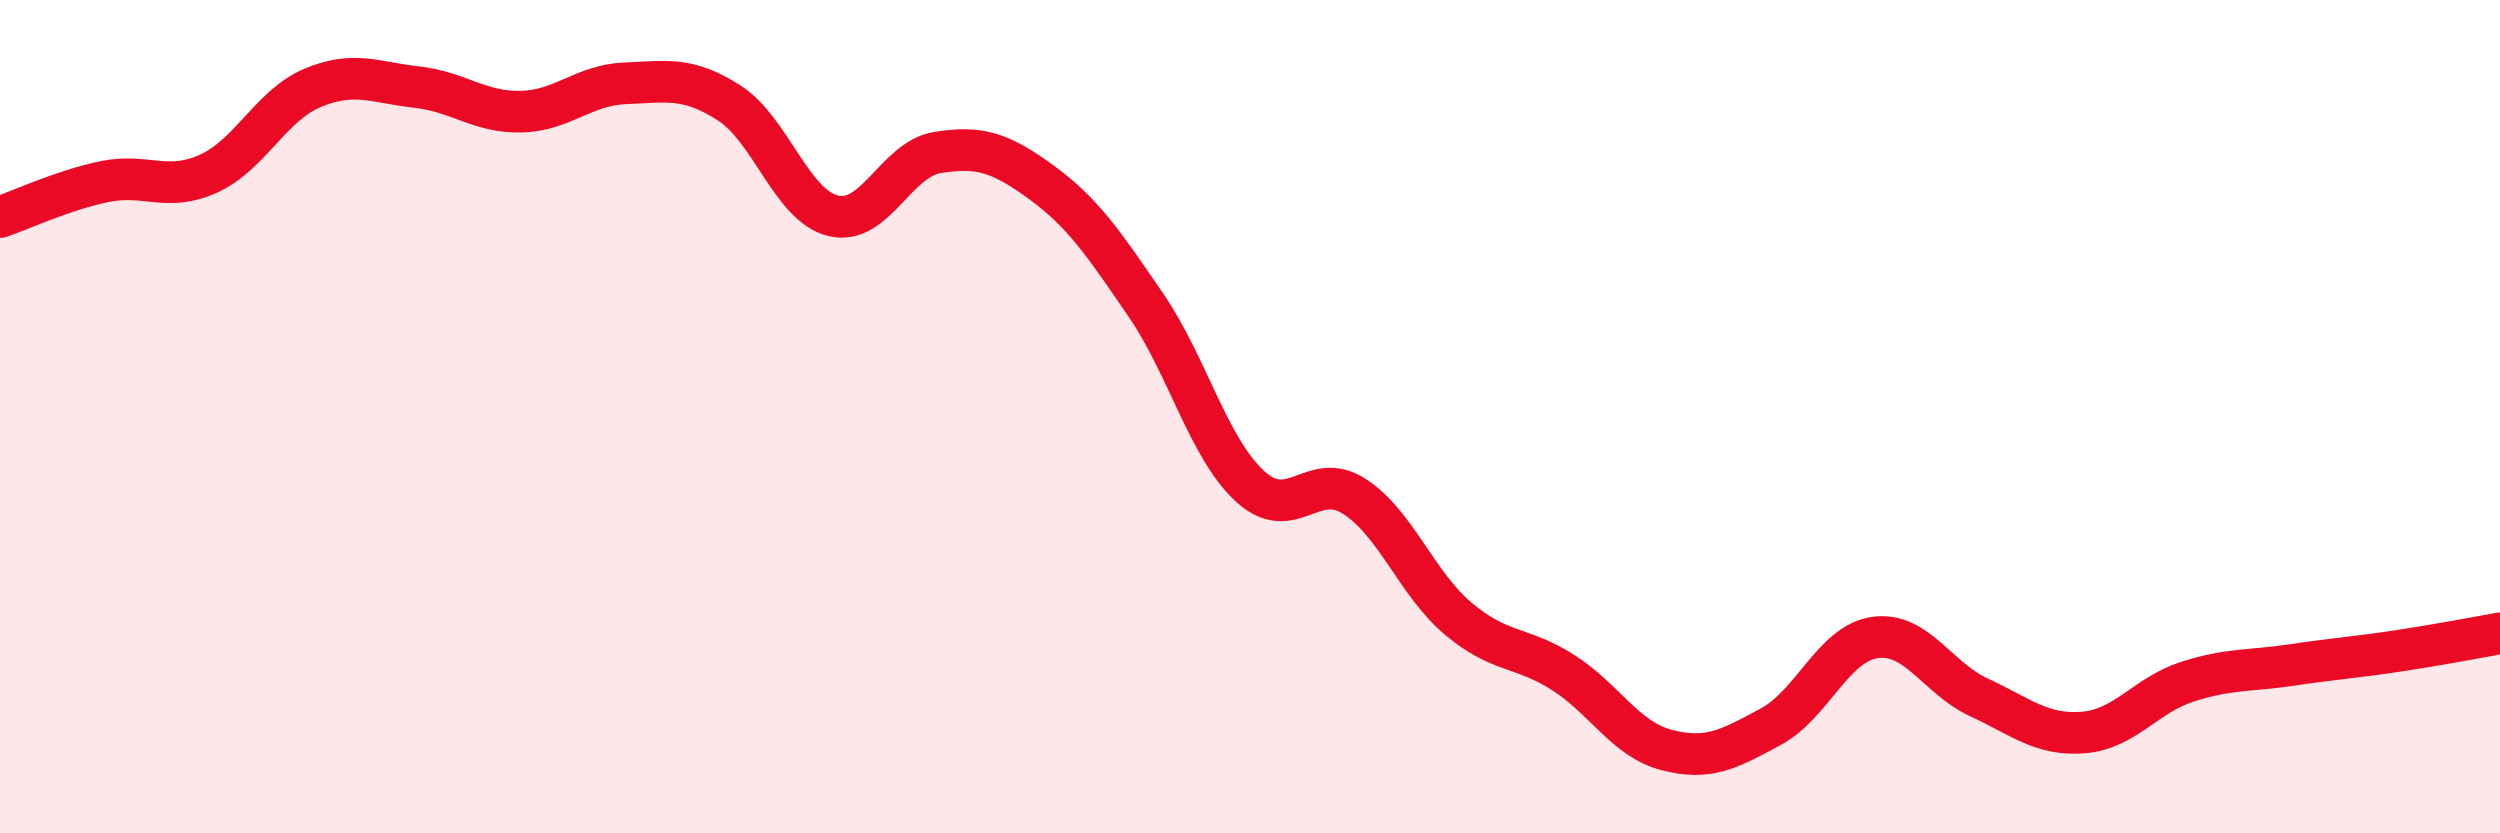
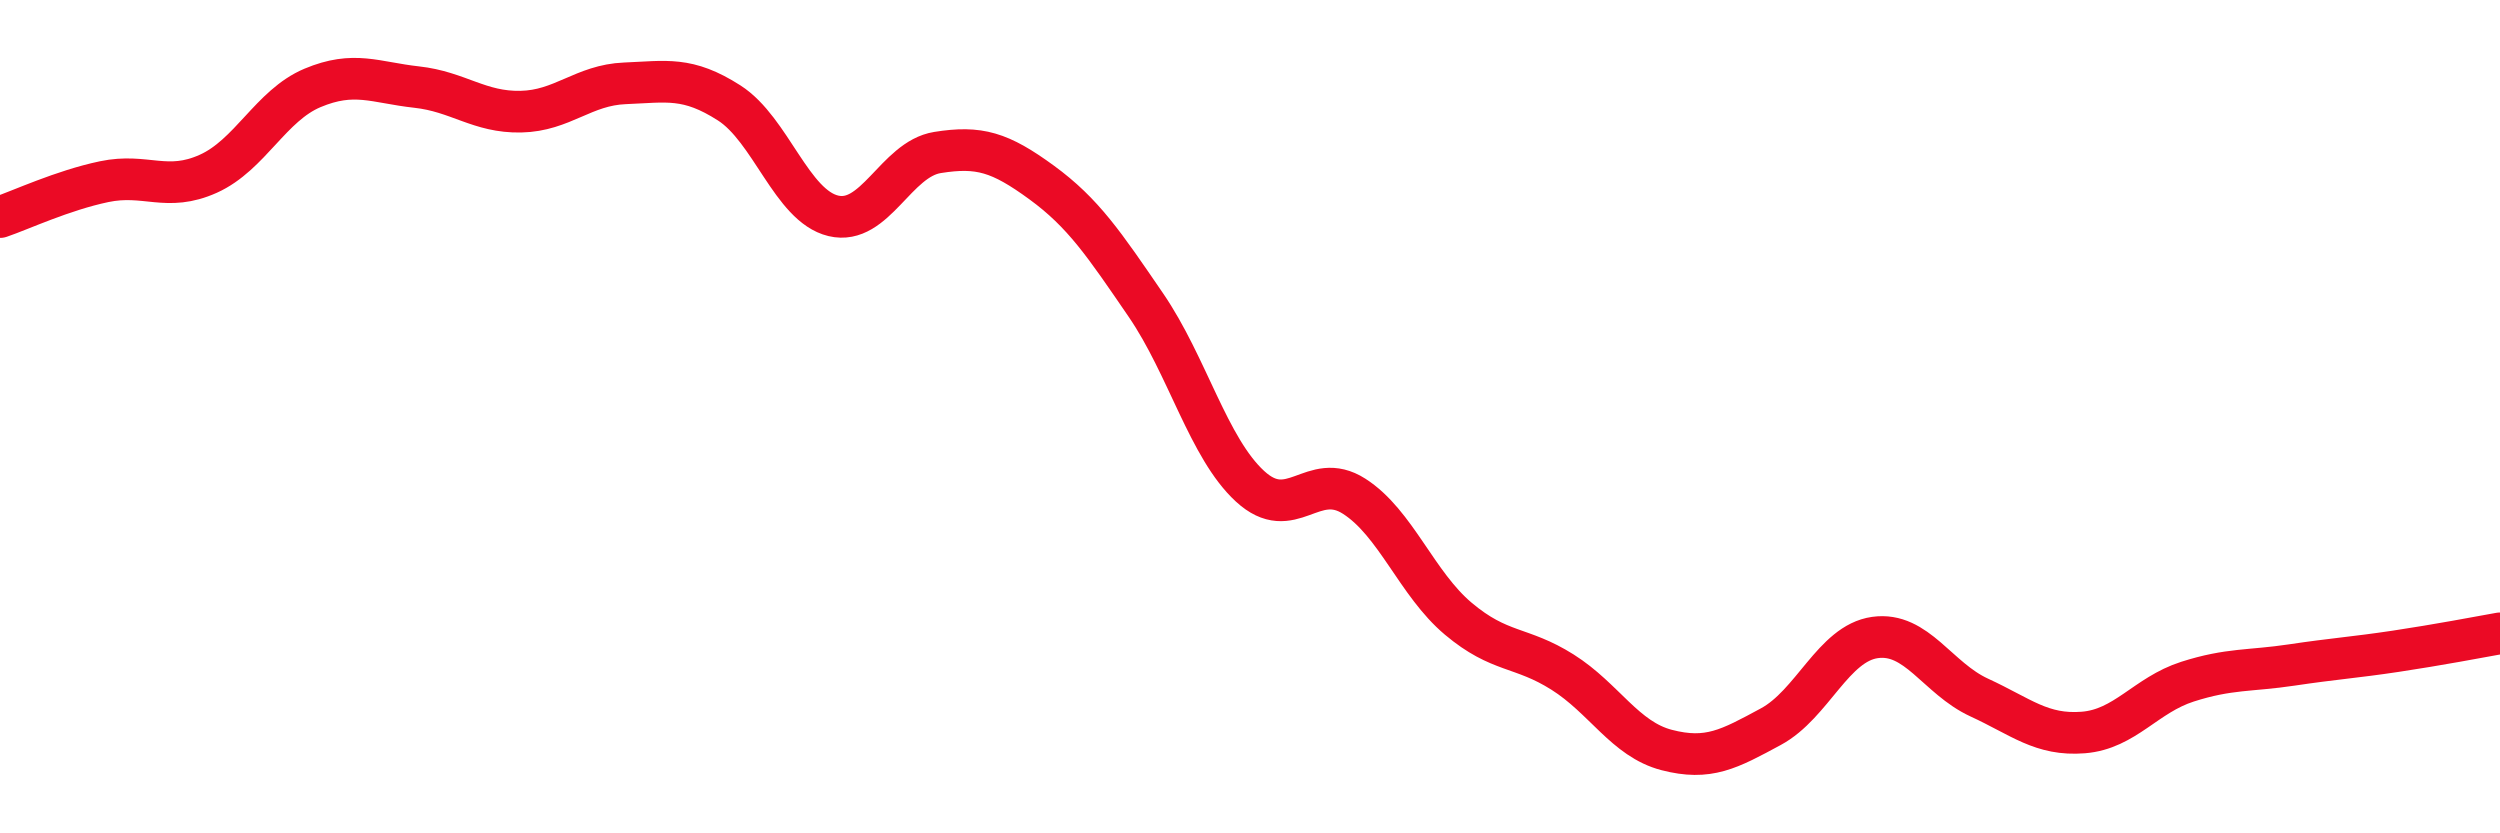
<svg xmlns="http://www.w3.org/2000/svg" width="60" height="20" viewBox="0 0 60 20">
-   <path d="M 0,5.21 C 0.5,5.04 1.5,4.57 2.5,4.36 C 3.5,4.15 4,4.62 5,4.17 C 6,3.72 6.5,2.53 7.5,2.11 C 8.5,1.69 9,1.98 10,2.09 C 11,2.2 11.5,2.7 12.5,2.68 C 13.5,2.66 14,2.04 15,2 C 16,1.96 16.5,1.83 17.5,2.47 C 18.5,3.11 19,4.94 20,5.18 C 21,5.42 21.5,3.82 22.5,3.66 C 23.5,3.5 24,3.65 25,4.38 C 26,5.11 26.5,5.86 27.5,7.32 C 28.5,8.78 29,10.75 30,11.67 C 31,12.59 31.5,11.27 32.5,11.91 C 33.5,12.55 34,14.01 35,14.85 C 36,15.69 36.5,15.5 37.5,16.13 C 38.5,16.76 39,17.74 40,18 C 41,18.26 41.5,17.98 42.5,17.44 C 43.5,16.9 44,15.44 45,15.3 C 46,15.16 46.5,16.28 47.5,16.74 C 48.5,17.2 49,17.66 50,17.58 C 51,17.5 51.5,16.68 52.5,16.36 C 53.5,16.04 54,16.11 55,15.96 C 56,15.81 56.5,15.78 57.5,15.63 C 58.5,15.48 59.5,15.29 60,15.2L60 20L0 20Z" fill="#EB0A25" opacity="0.1" stroke-linecap="round" stroke-linejoin="round" />
  <path d="M 0,5.21 C 0.5,5.04 1.5,4.57 2.5,4.36 C 3.5,4.15 4,4.62 5,4.17 C 6,3.72 6.5,2.53 7.5,2.11 C 8.5,1.69 9,1.98 10,2.09 C 11,2.2 11.5,2.7 12.5,2.68 C 13.5,2.66 14,2.04 15,2 C 16,1.96 16.5,1.83 17.5,2.47 C 18.5,3.11 19,4.94 20,5.18 C 21,5.42 21.5,3.82 22.5,3.66 C 23.5,3.5 24,3.65 25,4.38 C 26,5.11 26.5,5.86 27.5,7.32 C 28.5,8.78 29,10.75 30,11.67 C 31,12.59 31.5,11.27 32.5,11.91 C 33.5,12.55 34,14.01 35,14.85 C 36,15.69 36.5,15.5 37.5,16.13 C 38.5,16.76 39,17.74 40,18 C 41,18.26 41.5,17.98 42.5,17.44 C 43.5,16.9 44,15.44 45,15.3 C 46,15.16 46.5,16.28 47.5,16.74 C 48.5,17.2 49,17.66 50,17.58 C 51,17.5 51.5,16.68 52.5,16.36 C 53.5,16.04 54,16.11 55,15.96 C 56,15.81 56.5,15.78 57.5,15.63 C 58.5,15.48 59.5,15.29 60,15.2" stroke="#EB0A25" stroke-width="1" fill="none" stroke-linecap="round" stroke-linejoin="round" />
</svg>